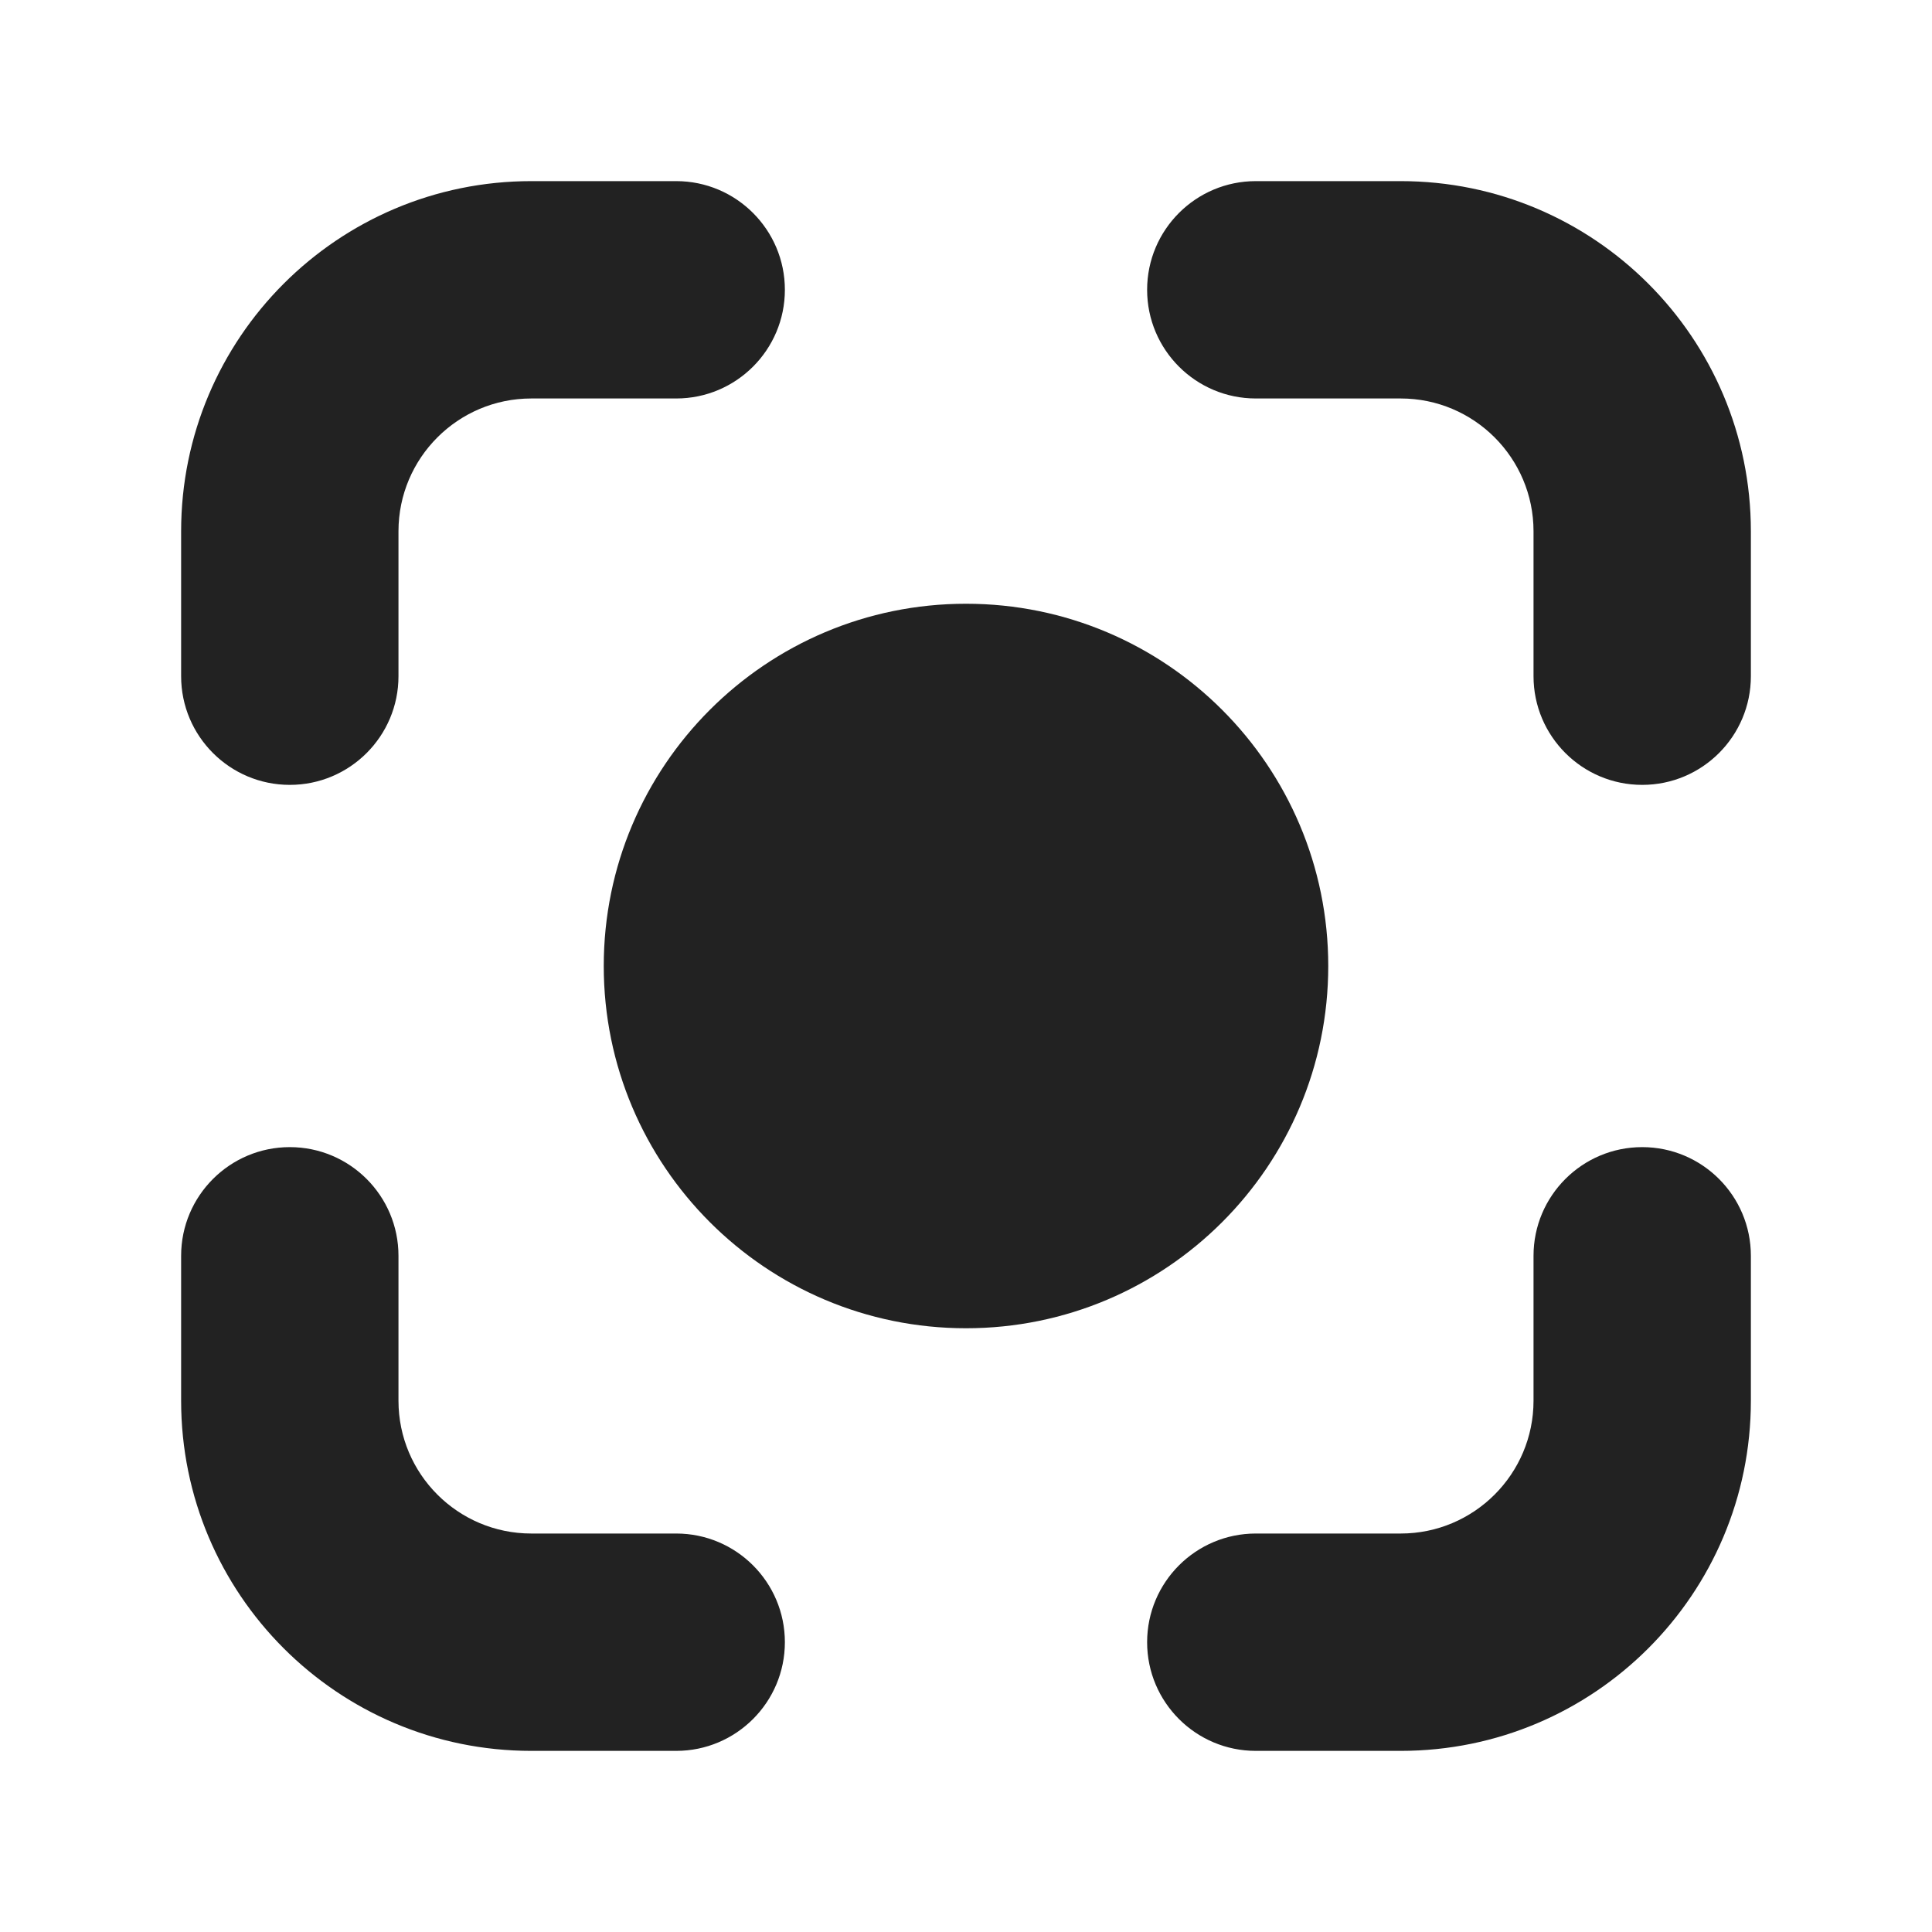
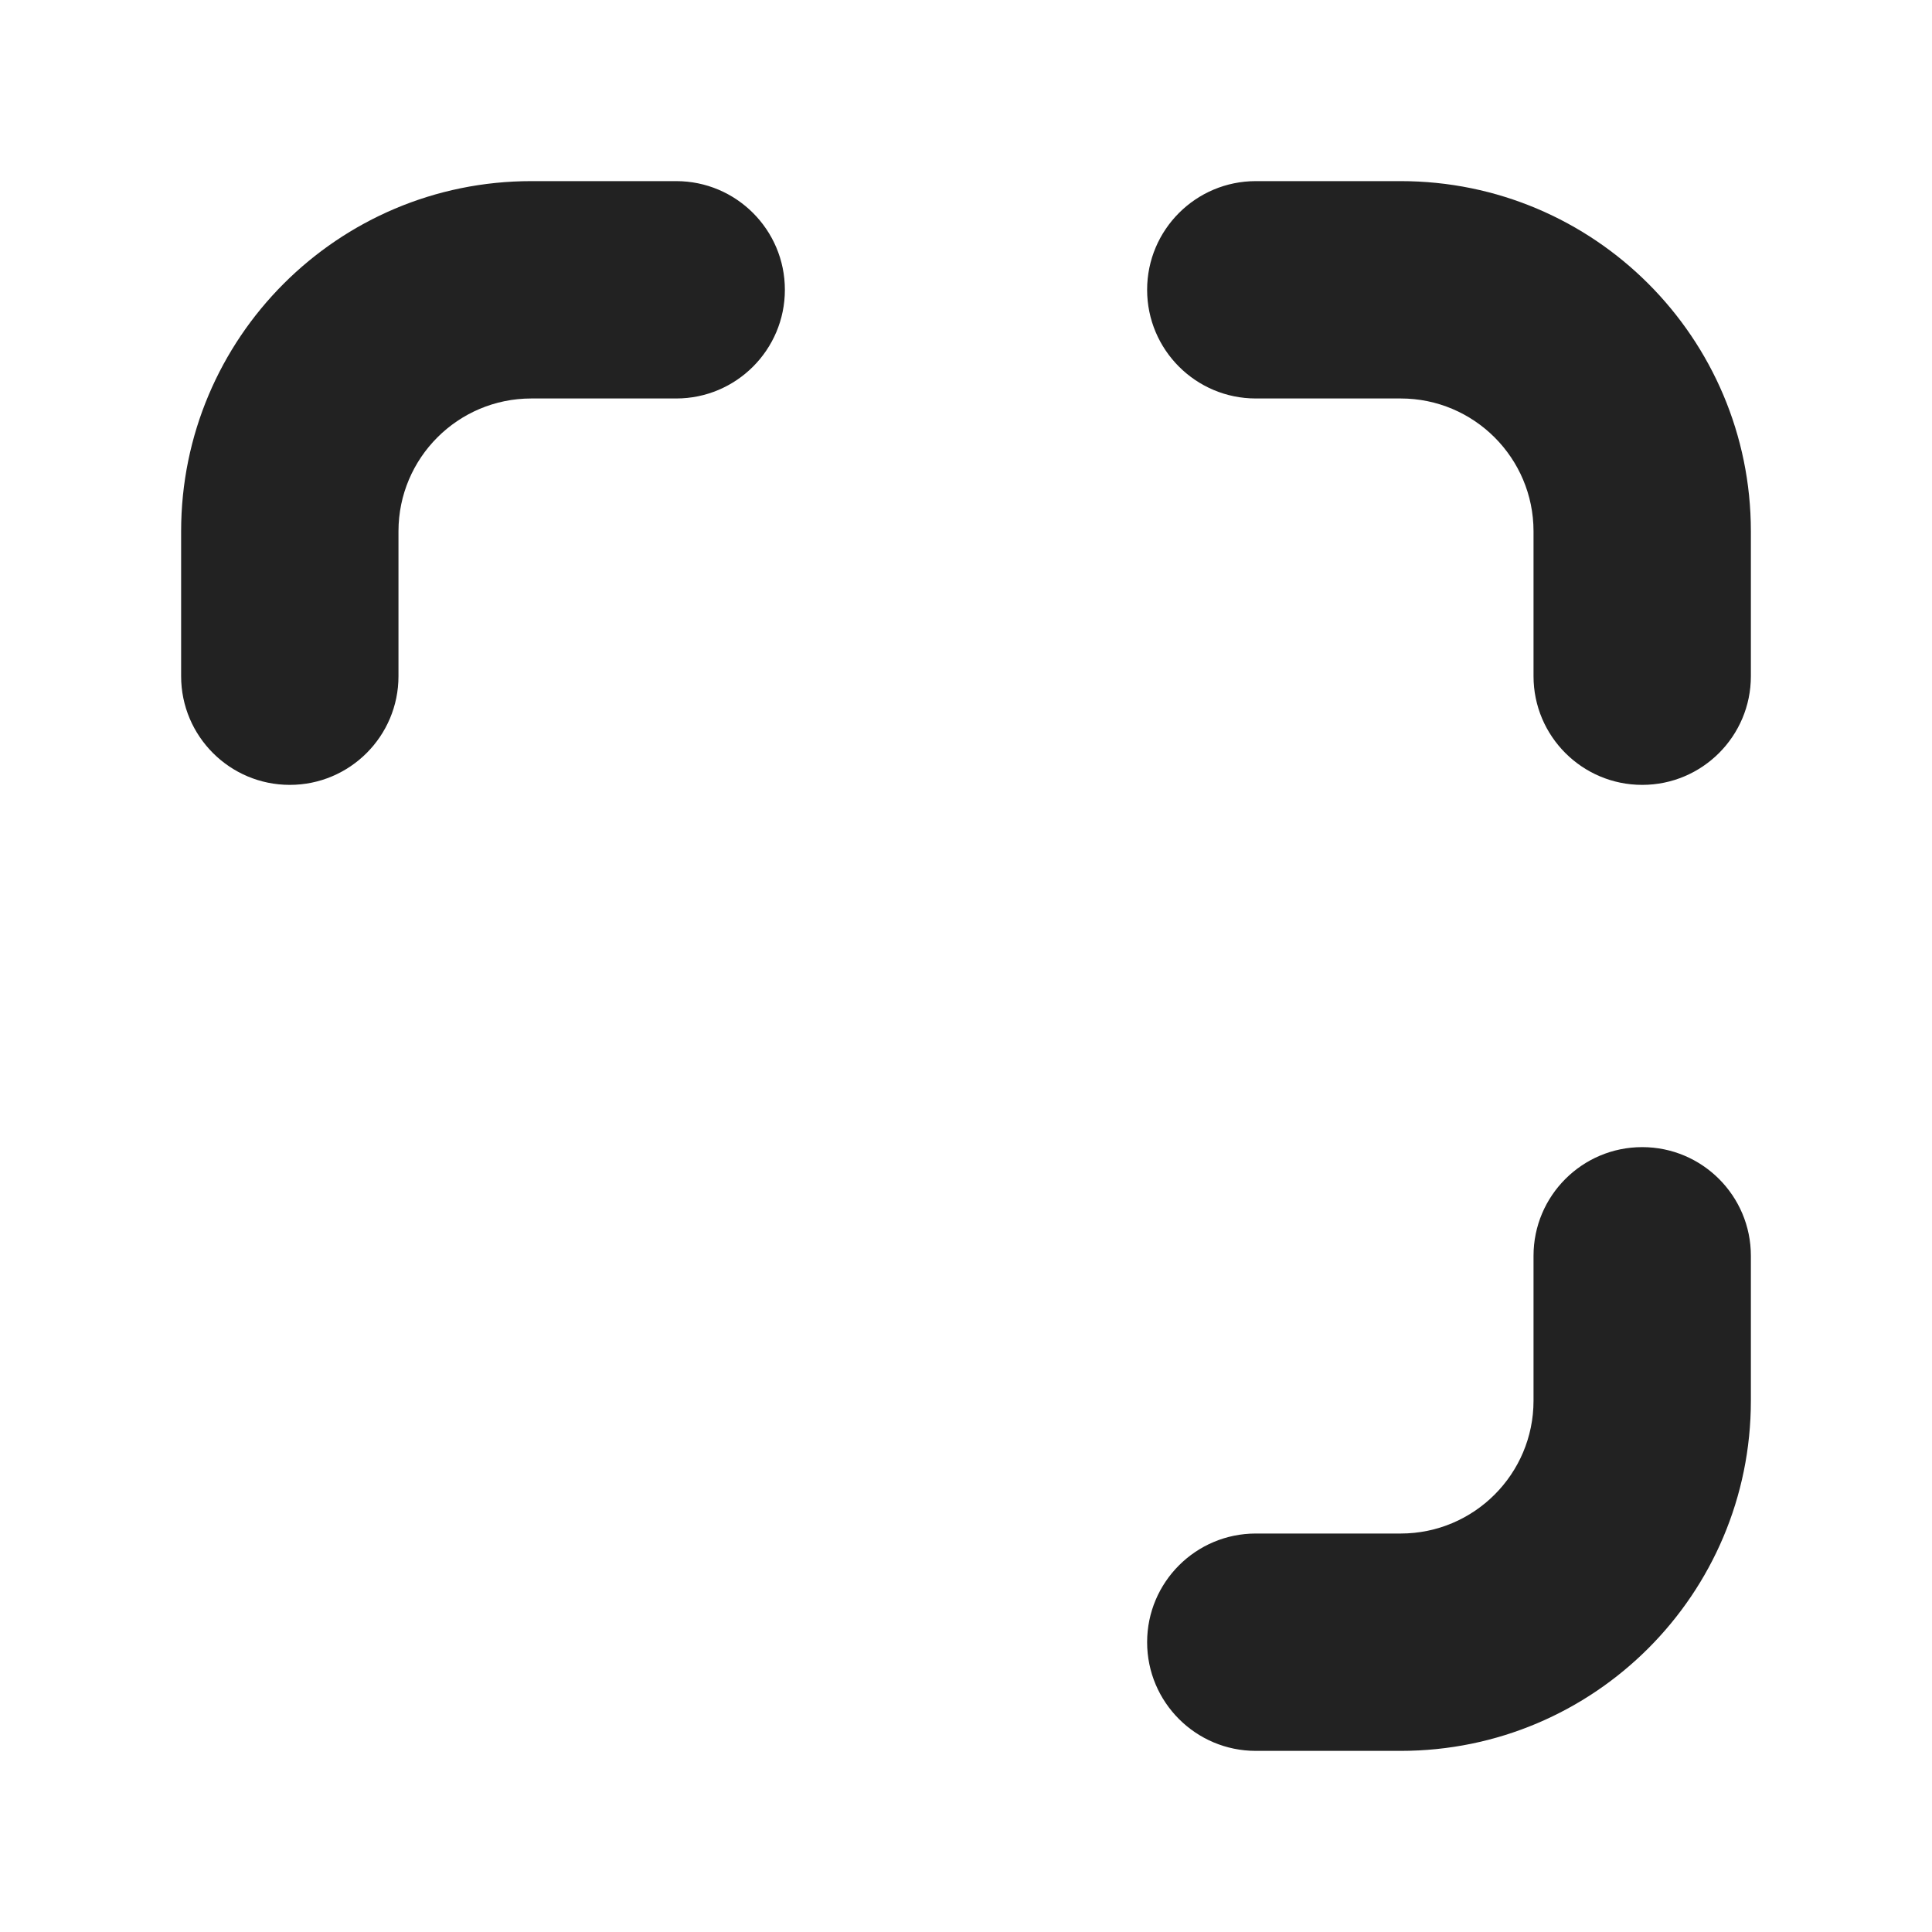
<svg xmlns="http://www.w3.org/2000/svg" width="20" height="20" viewBox="0 0 20 20" fill="none">
  <path d="M14.5 1.875C16.502 1.875 18.125 3.498 18.125 5.5V7C18.125 7.621 17.621 8.125 17 8.125C16.379 8.125 15.875 7.621 15.875 7V5.5C15.875 4.741 15.259 4.125 14.5 4.125H13C12.379 4.125 11.875 3.621 11.875 3C11.875 2.379 12.379 1.875 13 1.875H14.5Z" fill="#222222" />
-   <path d="M1.875 14.5C1.875 16.502 3.498 18.125 5.5 18.125H7C7.621 18.125 8.125 17.621 8.125 17C8.125 16.379 7.621 15.875 7 15.875H5.5C4.741 15.875 4.125 15.259 4.125 14.5V13C4.125 12.379 3.621 11.875 3 11.875C2.379 11.875 1.875 12.379 1.875 13V14.5Z" fill="#222222" />
  <path d="M18.125 14.5C18.125 16.502 16.502 18.125 14.5 18.125H13C12.379 18.125 11.875 17.621 11.875 17C11.875 16.379 12.379 15.875 13 15.875H14.5C15.259 15.875 15.875 15.259 15.875 14.5V13C15.875 12.379 16.379 11.875 17 11.875C17.621 11.875 18.125 12.379 18.125 13V14.5Z" fill="#222222" />
  <path d="M1.875 5.5C1.875 3.498 3.498 1.875 5.5 1.875H7C7.621 1.875 8.125 2.379 8.125 3C8.125 3.621 7.621 4.125 7 4.125H5.5C4.741 4.125 4.125 4.741 4.125 5.5V7C4.125 7.621 3.621 8.125 3 8.125C2.379 8.125 1.875 7.621 1.875 7V5.5Z" fill="#222222" />
-   <path d="M10 13.75C12.071 13.75 13.75 12.071 13.75 10C13.75 7.929 12.071 6.25 10 6.25C7.929 6.25 6.25 7.929 6.25 10C6.25 12.071 7.929 13.75 10 13.75Z" fill="#222222" />
</svg>